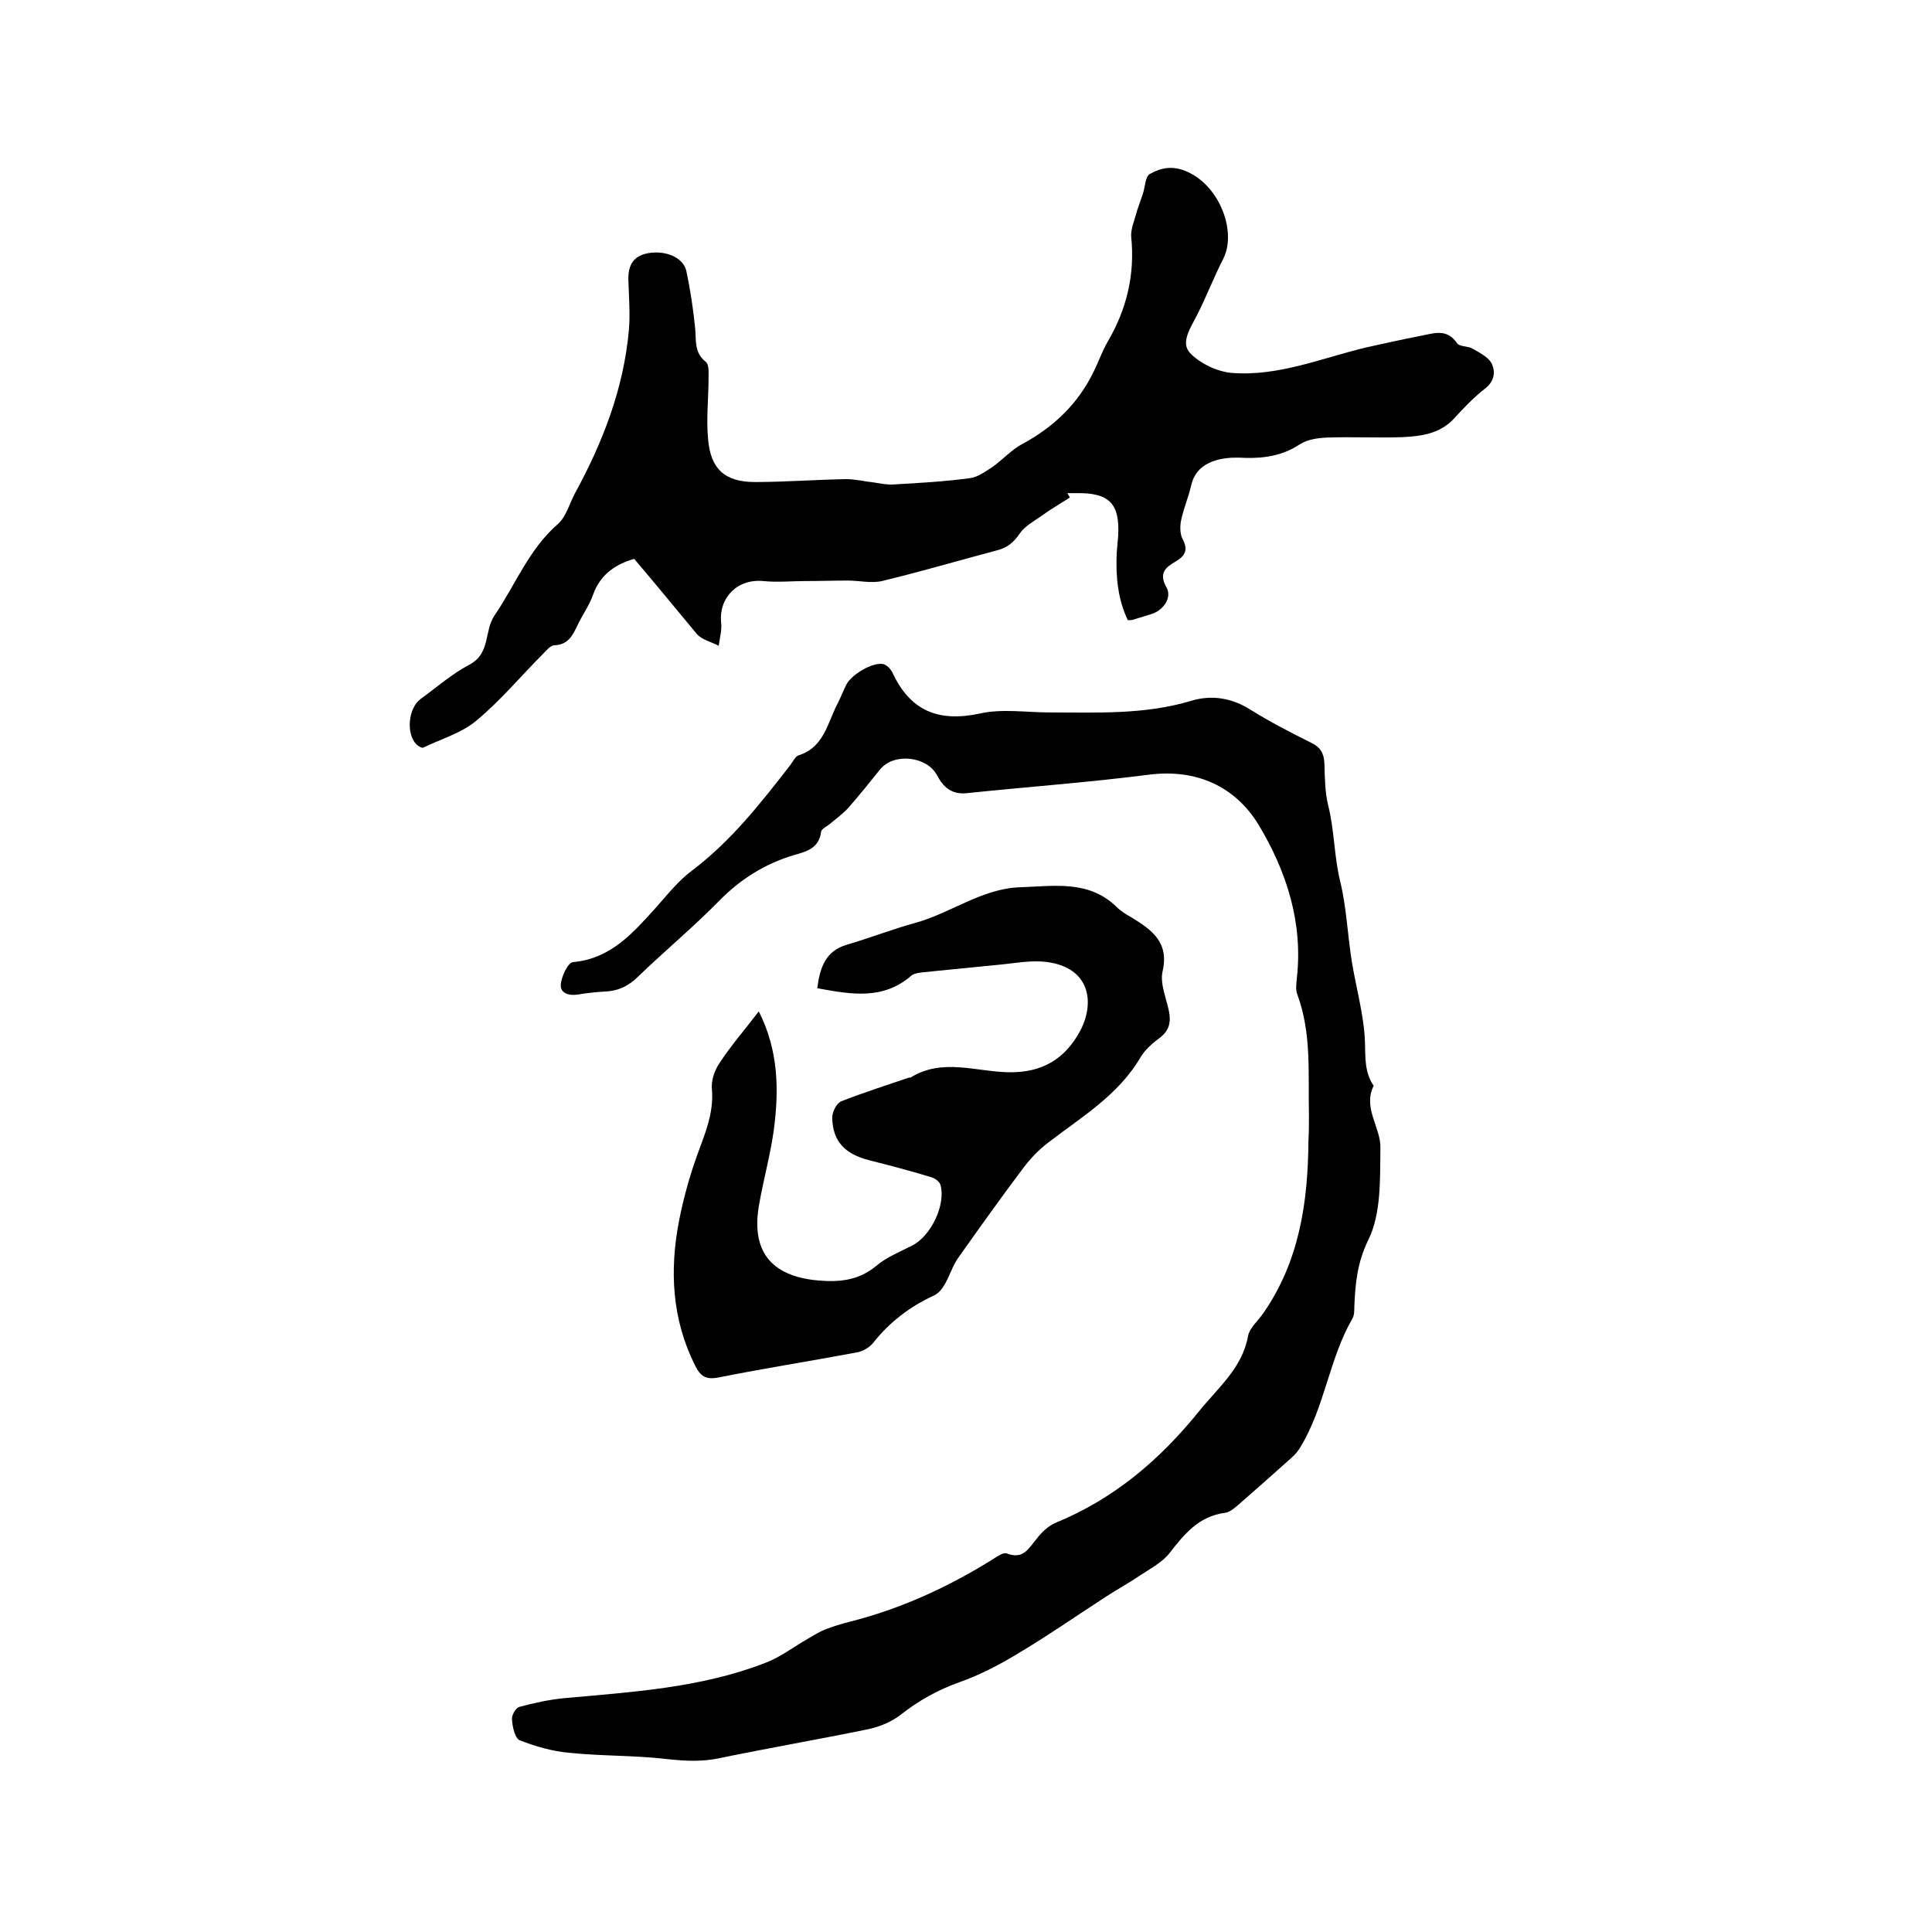
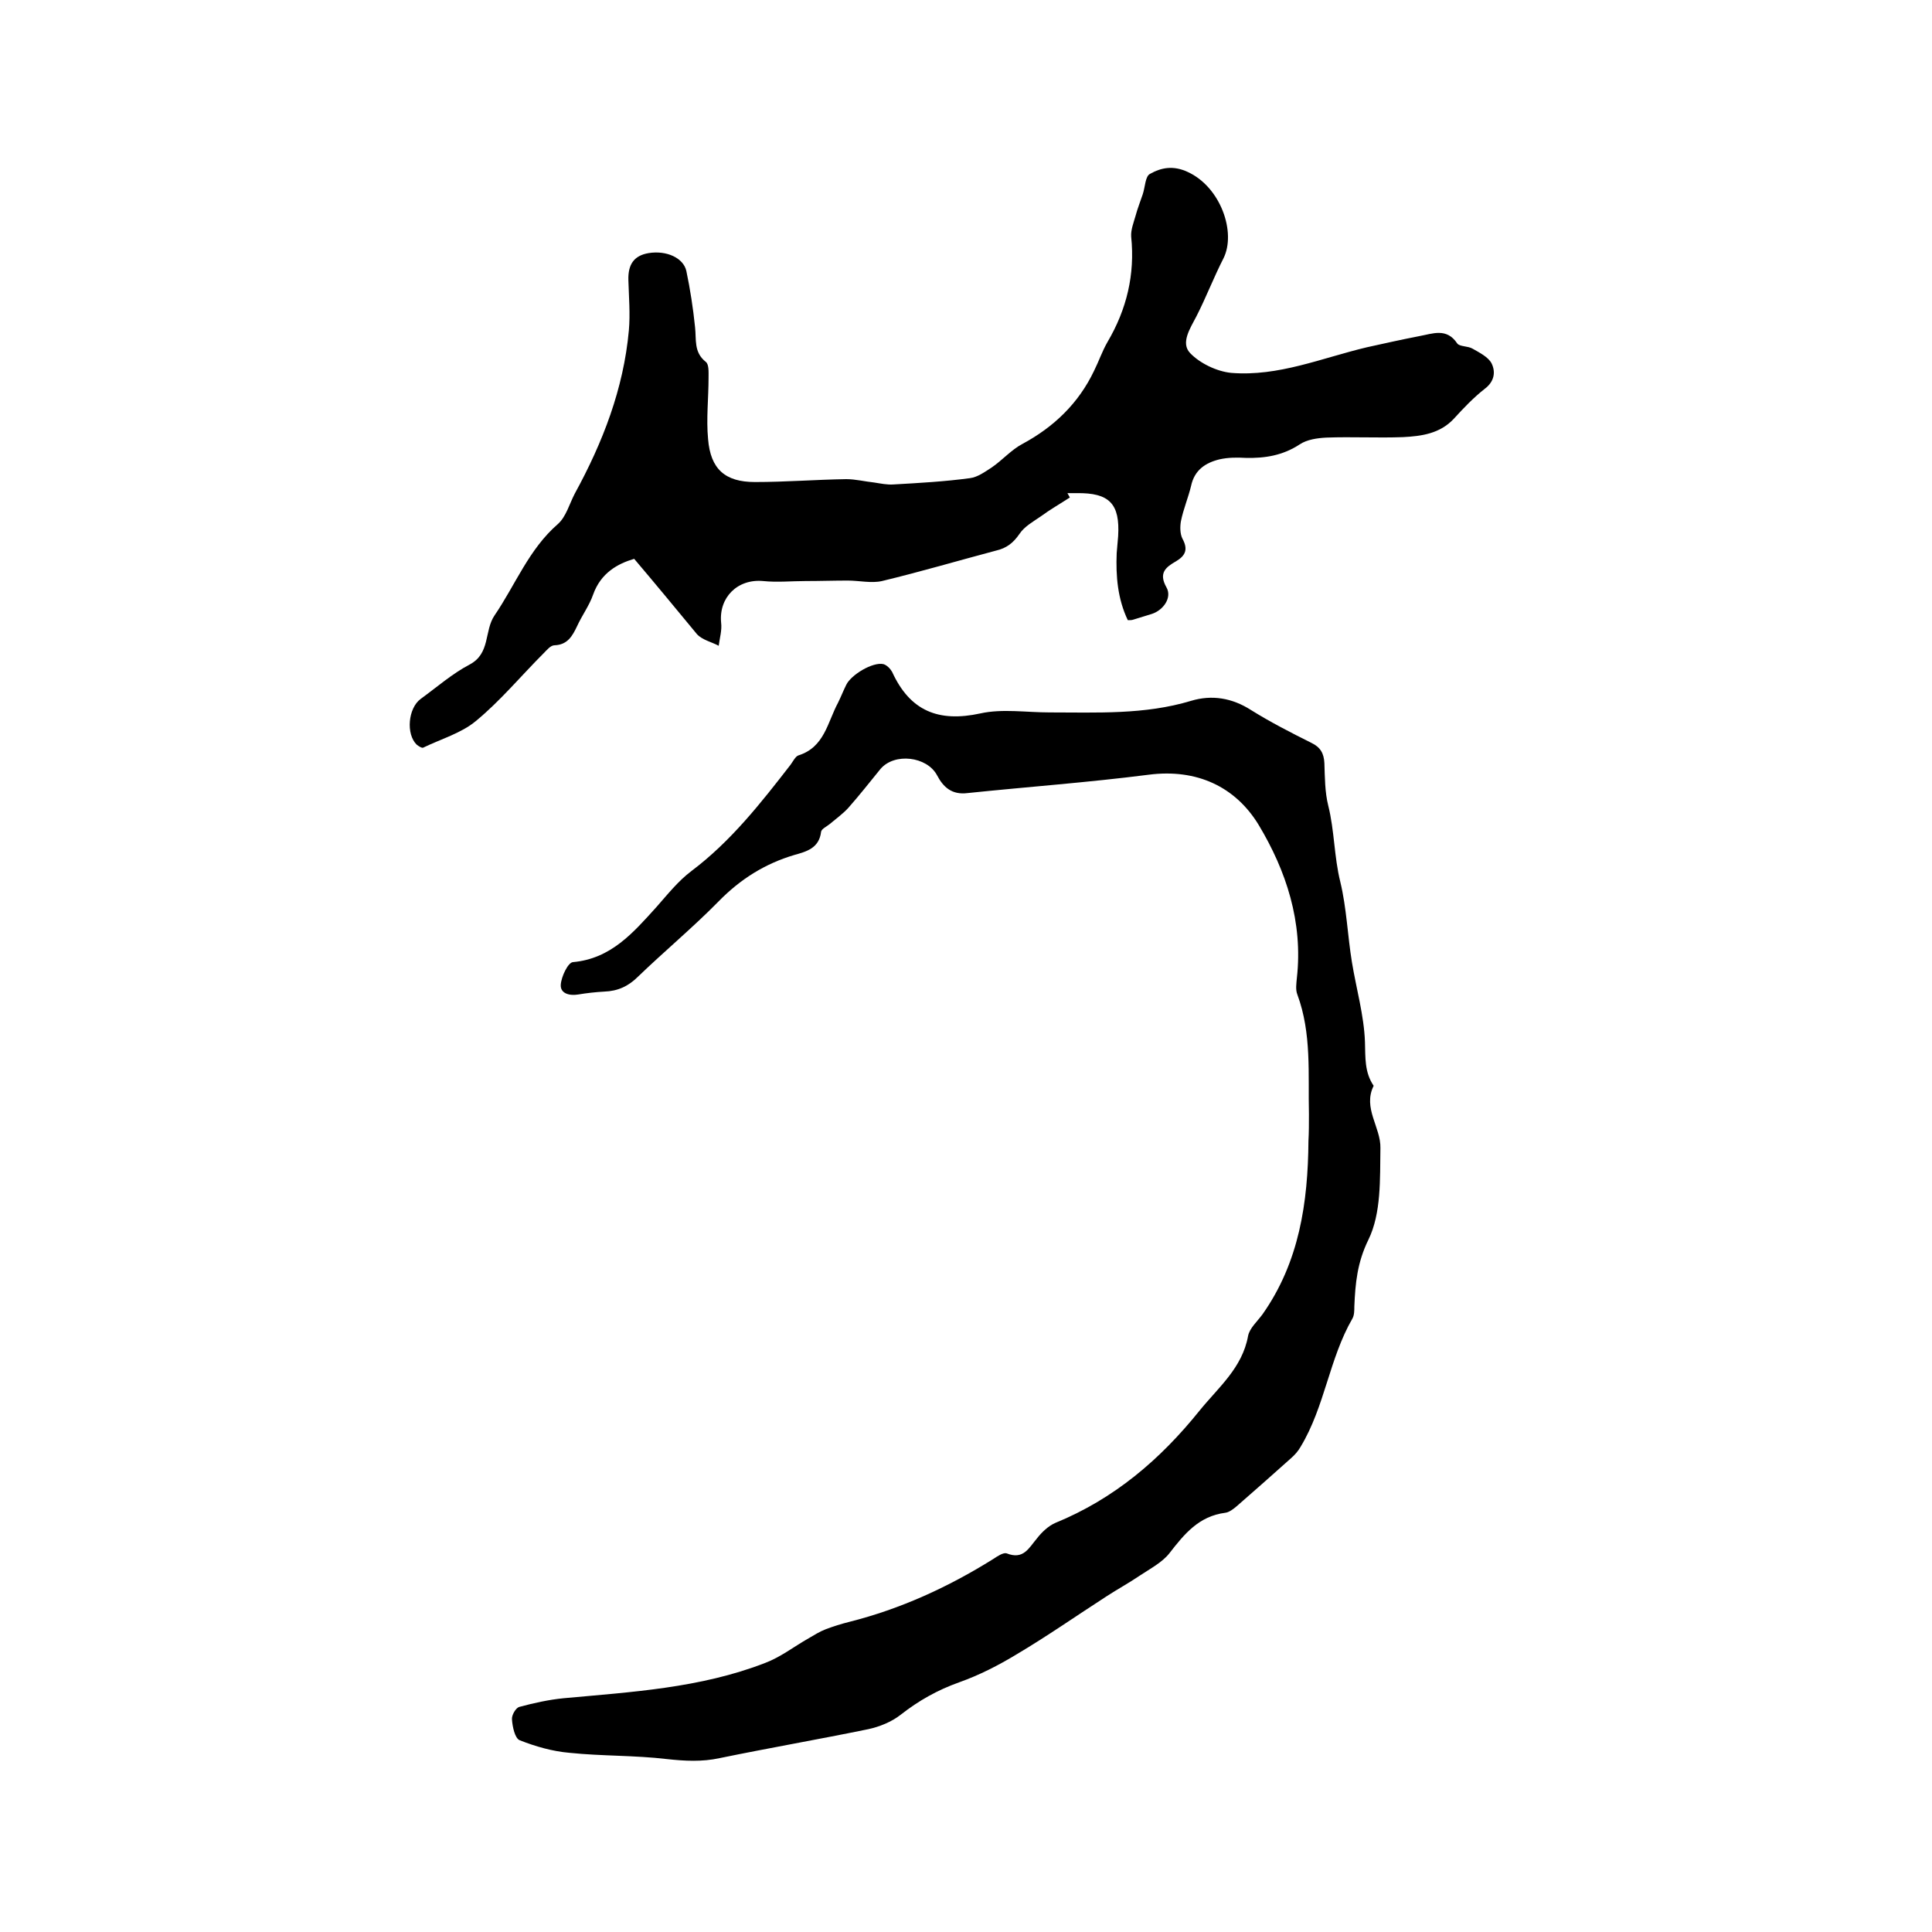
<svg xmlns="http://www.w3.org/2000/svg" enable-background="new 0 0 400 400" viewBox="0 0 400 400">
  <path d="m271 230.7c-.2-8.3.6-16.7-2.4-24.8-.4-1-.2-2.3-.1-3.4 1.3-11.6-2.2-22.2-7.9-31.7-4.8-7.9-12.8-11.7-22.8-10.4-12.5 1.6-25 2.5-37.5 3.8-3.2.4-5-1.2-6.3-3.7-2.1-3.9-8.8-4.7-11.7-1.3-2.2 2.7-4.4 5.5-6.7 8.1-1.1 1.2-2.5 2.2-3.8 3.3-.6.5-1.7 1-1.8 1.6-.4 3.4-3 4.1-5.5 4.8-6.1 1.8-11.2 5-15.7 9.6-5.3 5.4-11.2 10.3-16.7 15.6-2 2-4.2 3-7 3.1-1.8.1-3.6.3-5.4.6s-3.7-.2-3.6-2c.1-1.7 1.5-4.6 2.5-4.7 7.9-.7 12.5-6.1 17.3-11.4 2.3-2.6 4.5-5.4 7.3-7.5 8.1-6.1 14.3-14 20.5-22 .5-.7 1-1.7 1.6-1.9 5.4-1.7 6-6.8 8.2-10.9.6-1.2 1.1-2.5 1.7-3.7 1-2.1 5.5-4.8 7.7-4.3.7.2 1.4.9 1.8 1.6 3.7 8.1 9.6 10.5 18.3 8.6 4.5-1 9.5-.2 14.3-.2 9.8 0 19.7.5 29.3-2.4 4.3-1.3 8.5-.6 12.4 1.9 4 2.5 8.3 4.7 12.5 6.8 1.9.9 2.6 2.2 2.7 4.2.1 3 .1 6 .8 8.8 1.3 5.2 1.2 10.6 2.5 15.8 1.3 5.4 1.5 11.1 2.4 16.6s2.5 11 2.7 16.5c.1 3.3-.1 6.3 1.8 9.1-2.3 4.6 1.5 8.6 1.4 12.9-.1 6.4.2 13.5-2.5 19-2.3 4.7-2.7 9-2.9 13.8 0 .8 0 1.8-.4 2.5-4.8 8.3-5.7 18.2-10.7 26.5-.5.9-1.2 1.7-2 2.4-3.7 3.3-7.4 6.6-11.2 9.9-.7.6-1.6 1.3-2.4 1.4-5.5.7-8.5 4.4-11.6 8.4-1.5 1.9-4 3.2-6.1 4.6-2.2 1.5-4.6 2.8-6.9 4.3-6.2 4-12.2 8.2-18.6 12-3.8 2.3-7.7 4.3-11.9 5.8-4.5 1.6-8.4 3.8-12.1 6.7-1.9 1.5-4.4 2.5-6.7 3-10.2 2.1-20.6 3.9-30.8 6-3.7.8-7.2.6-10.9.2-6.7-.8-13.5-.6-20.2-1.3-3.5-.3-7-1.3-10.3-2.6-1-.4-1.5-2.8-1.6-4.3-.1-.9.8-2.4 1.5-2.6 3-.8 6.1-1.5 9.2-1.8 14.1-1.3 28.3-2.1 41.7-7.3 3.2-1.2 6-3.4 9-5.1 1.2-.7 2.3-1.4 3.6-1.9 1.6-.6 3.2-1.1 4.8-1.5 10.7-2.7 20.5-7.2 29.8-13 .9-.6 2.1-1.4 2.8-1.2 3.5 1.4 4.6-1.1 6.3-3.1 1-1.3 2.4-2.6 3.8-3.2 12.2-5 21.7-13.1 29.9-23.3 3.9-4.8 8.8-8.8 10-15.4.3-1.6 1.9-3 3-4.5 7.6-10.8 9.4-23.1 9.5-35.9.1-1.7.1-3.6.1-5.5z" />
  <path d="m131.3 115.7c-3.4 1-6.9 2.9-8.5 7.4-.8 2.3-2.3 4.3-3.3 6.5-1 2.1-2 3.9-4.7 4-.8 0-1.6 1-2.2 1.6-4.7 4.7-9 9.9-14.1 14.1-3 2.5-7.2 3.7-10.9 5.5-.3.1-.9-.3-1.3-.6-2.3-2.2-1.8-7.6.8-9.5 3.3-2.4 6.5-5.2 10.1-7.1 4.4-2.3 3-7 5.2-10.2 4.3-6.3 7.1-13.7 13.1-18.9 1.7-1.5 2.4-4.2 3.5-6.3 5.8-10.6 10.1-21.7 11.2-33.8.3-3.4 0-6.9-.1-10.4-.1-3.3 1.2-5.1 4.2-5.6 3.7-.6 7.2 1 7.8 3.7.8 3.8 1.4 7.7 1.8 11.6.3 2.6-.3 5.2 2.2 7.2.7.5.6 2.1.6 3.3 0 4.2-.5 8.5-.1 12.7.5 6.2 3.5 8.9 9.7 8.9 6.3 0 12.6-.5 18.9-.6 1.9 0 3.9.5 5.8.7 1.3.2 2.7.5 4 .4 5.3-.3 10.6-.6 15.8-1.3 1.6-.2 3.1-1.3 4.5-2.2 2.2-1.5 4.1-3.7 6.4-4.9 6.5-3.5 11.6-8.4 14.8-15.1 1-2 1.7-4.1 2.8-6 4-6.8 5.7-14 4.9-21.8-.1-1.4.5-2.9.9-4.3.4-1.5 1-3 1.5-4.5s.5-3.7 1.5-4.2c2.3-1.3 4.8-1.8 7.8-.4 6.8 3.1 10.1 12.5 7.4 17.9-2 3.9-3.6 8.1-5.6 12-1.3 2.5-3.3 5.5-1.3 7.6s5.5 3.8 8.5 4.1c9.8.8 18.8-3.1 28.1-5.3 3.6-.8 7.2-1.6 10.8-2.3 2.8-.5 5.7-1.8 7.9 1.5.5.7 2.2.5 3.2 1.1 1.4.8 3.2 1.7 3.9 3 .9 1.8.6 3.8-1.4 5.3-2.3 1.8-4.4 4-6.4 6.2-2.9 3.1-6.7 3.6-10.5 3.8-5.3.2-10.6-.1-15.9.1-1.9.1-4 .4-5.5 1.4-3.5 2.3-7.2 2.9-11.2 2.8-1.8-.1-3.6-.1-5.4.3-2.9.7-5.2 2.2-5.9 5.5-.6 2.5-1.6 4.8-2.1 7.3-.2 1.1-.2 2.6.3 3.6 1.2 2.2.7 3.5-1.3 4.7-2.1 1.2-3.7 2.4-2 5.4 1.2 2.1-.6 4.7-3 5.5-1.3.4-2.6.8-3.9 1.2-.3.1-.6.1-1.1.1-2.1-4.4-2.5-9.1-2.3-13.9.1-1.2.2-2.3.3-3.5.4-6.7-1.8-9-8.6-8.9-.6 0-1.3 0-1.9 0 .2.3.3.6.5.9-2 1.3-4.1 2.5-6 3.9-1.6 1.1-3.4 2.1-4.4 3.6-1.3 1.9-2.7 3-4.9 3.5-7.9 2.1-15.7 4.4-23.6 6.3-2.2.5-4.7-.1-7.1-.1-2.9 0-5.8.1-8.7.1s-5.9.3-8.8 0c-5.3-.5-9.2 3.4-8.7 8.6.2 1.6-.3 3.2-.5 4.8-1.5-.8-3.4-1.2-4.5-2.4-4.3-5.2-8.5-10.3-13-15.6z" />
-   <path d="m169.2 204.6c.6-4.5 1.8-7.7 6.1-9 4.8-1.4 9.4-3.2 14.1-4.5 7.4-2 13.8-7.1 21.7-7.4 6.9-.2 14.2-1.6 20 4 .9.9 2 1.6 3.1 2.2 4.2 2.6 7.9 5.1 6.5 11.2-.6 2.7.9 5.8 1.4 8.7.3 2-.1 3.6-1.9 5-1.5 1.1-3.1 2.5-4 4-4.6 7.9-12.2 12.4-19.1 17.7-2 1.5-3.8 3.4-5.3 5.4-4.6 6.1-9 12.3-13.4 18.5-1.2 1.7-1.8 3.8-2.8 5.5-.5.9-1.3 1.9-2.2 2.3-5 2.3-9.2 5.5-12.6 9.8-.8 1-2.2 1.8-3.4 2-9.6 1.8-19.2 3.3-28.7 5.2-2.6.5-3.7-.3-4.8-2.5-4.8-9.6-5.3-19.7-3.3-30 .9-4.6 2.2-9.3 3.8-13.7s3.4-8.6 3-13.4c-.2-1.8.5-3.9 1.5-5.4 2.4-3.7 5.3-7 8.2-10.8 4.1 8.1 4.2 16.3 3.1 24.6-.7 5.1-2.1 10.1-3 15.2-1.8 9.7 2.3 15 12.1 15.9 4.5.4 8.5 0 12.1-3 2.1-1.8 4.9-2.9 7.4-4.2 3.9-1.9 7.1-8.5 5.9-12.6-.2-.7-1.2-1.4-2-1.6-4.2-1.3-8.5-2.4-12.8-3.5-5-1.3-7.5-3.9-7.6-8.8 0-1.2.9-3 1.9-3.4 4.6-1.8 9.3-3.3 14-4.9h.3c6.6-4.1 13.6-1.2 20.4-1.1 6.7.1 11.5-2.6 14.7-8.5 3.2-6 2-13.1-6.7-14.3-3.5-.5-7.1.3-10.7.6-5 .5-10.1 1-15.1 1.5-.8.1-1.7.2-2.3.6-5.9 5.2-12.5 4-19.6 2.7z" />
</svg>